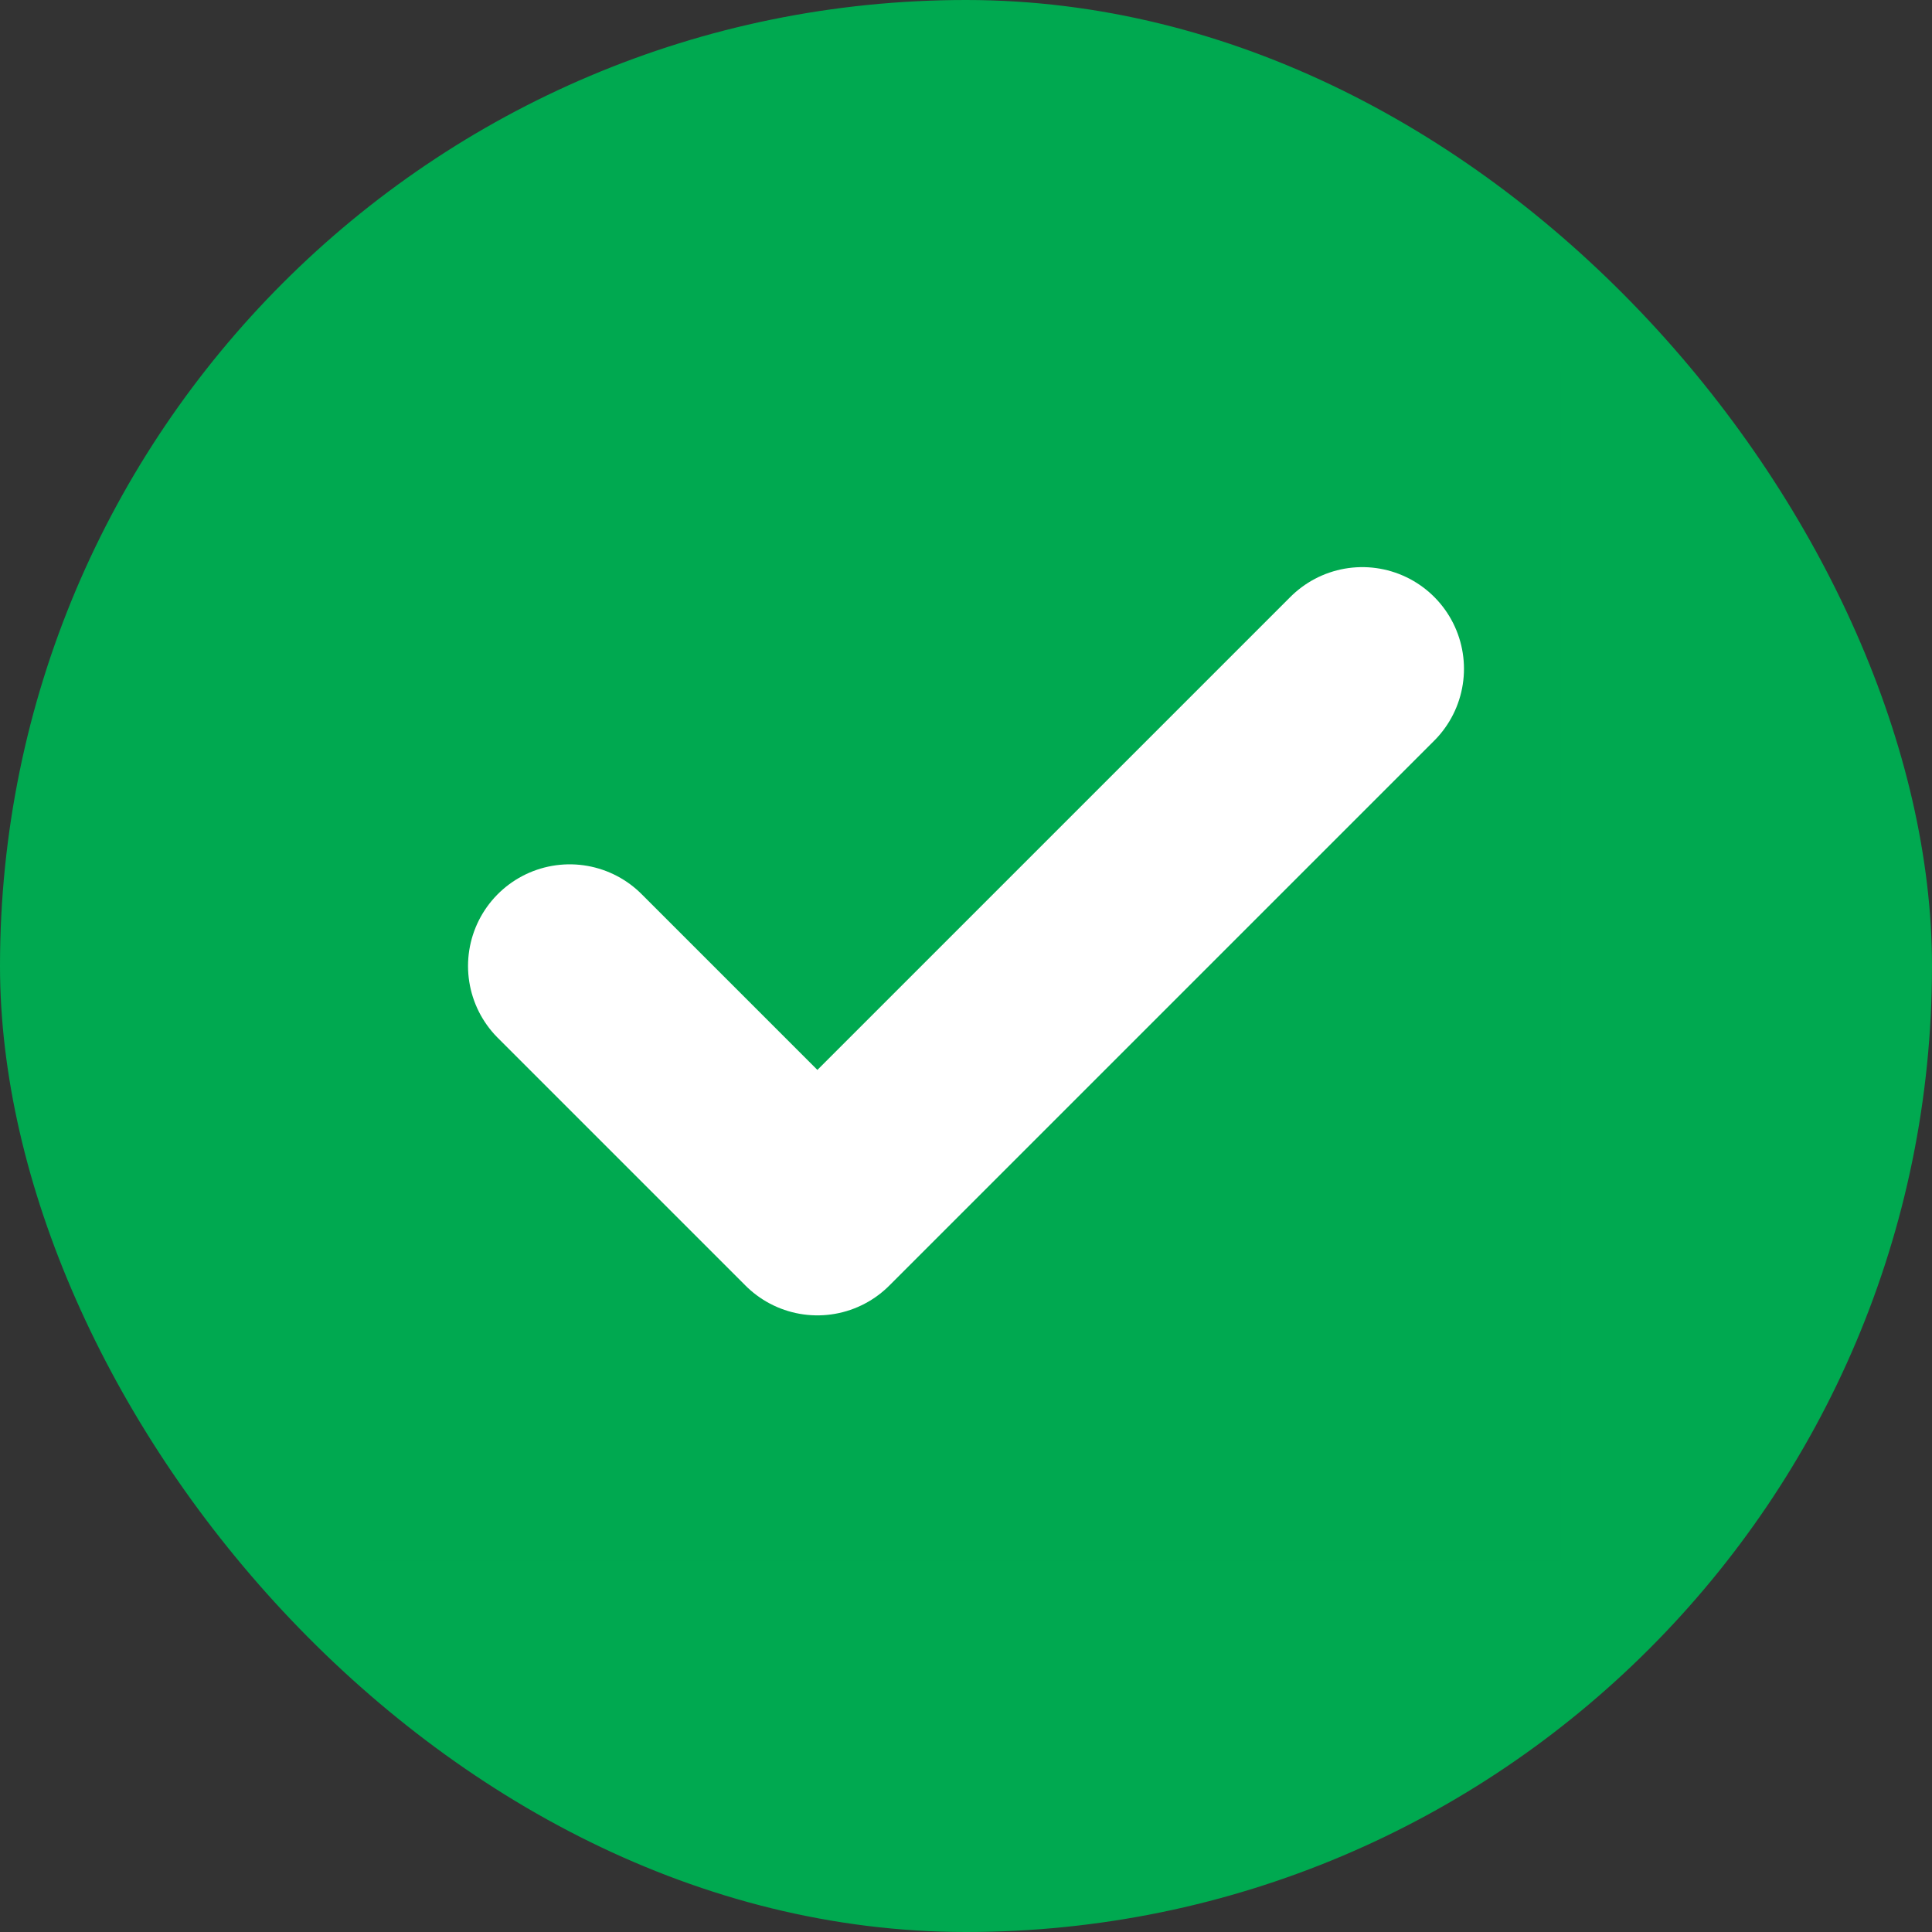
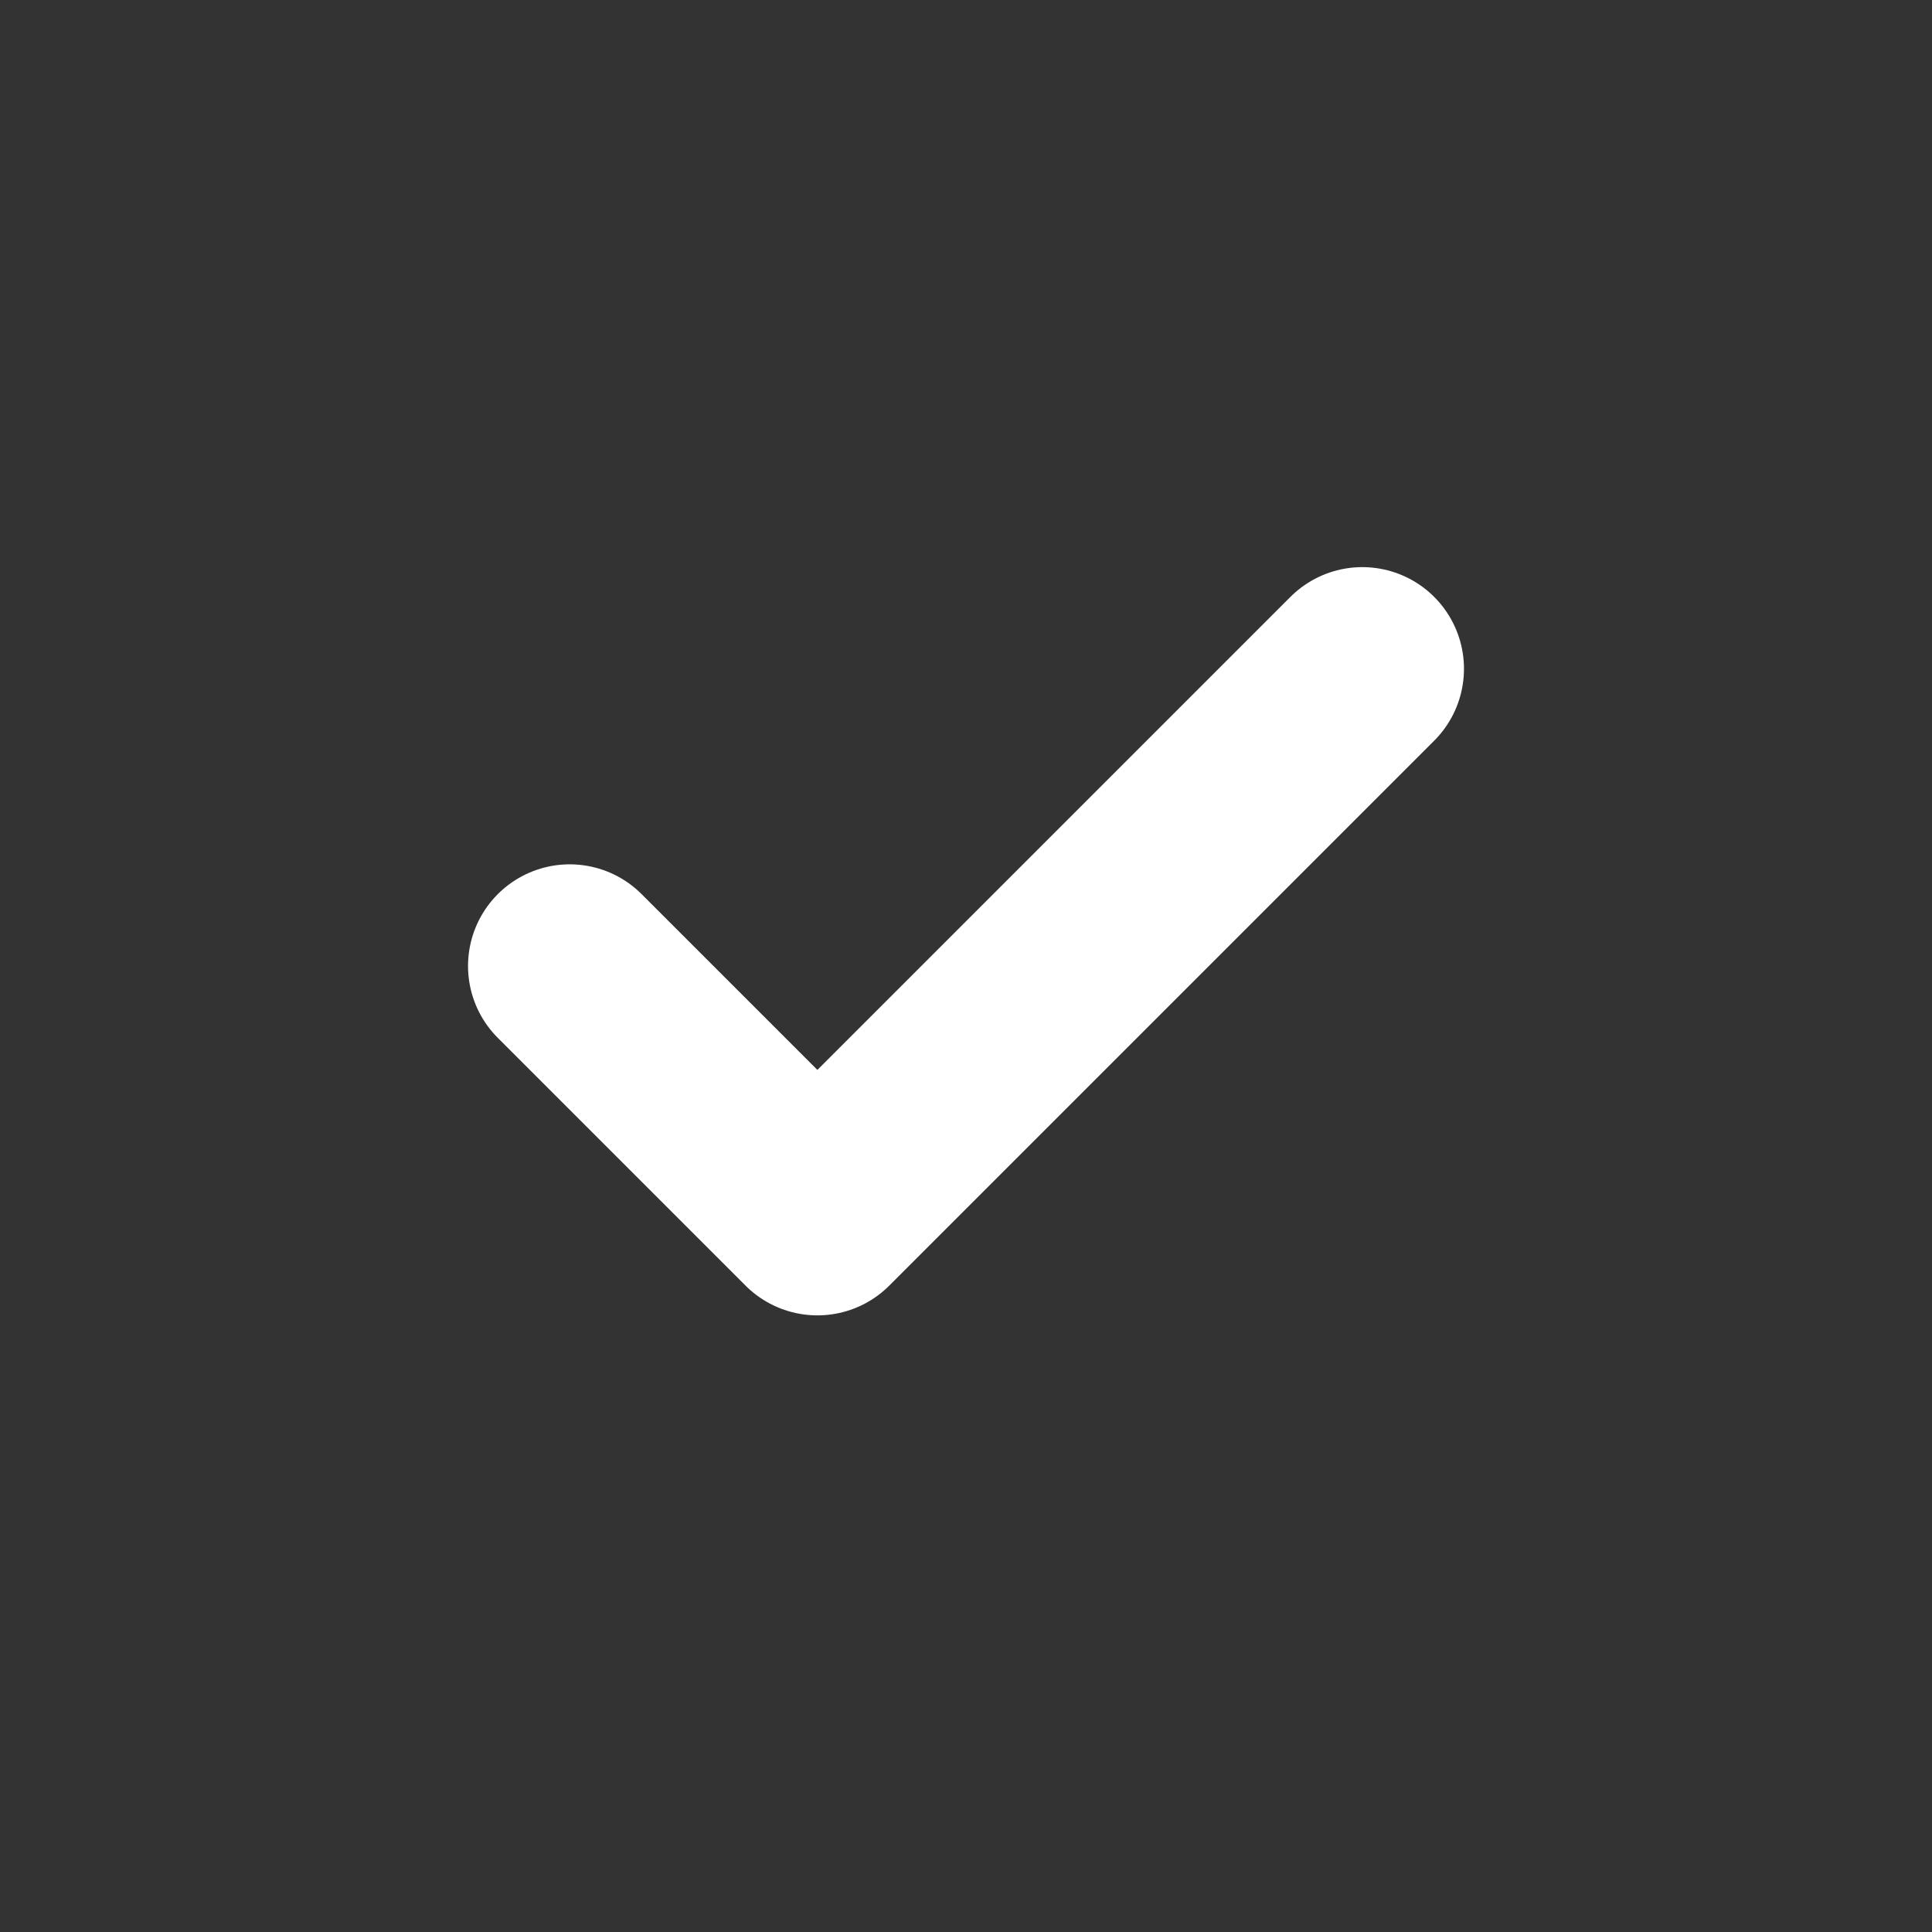
<svg xmlns="http://www.w3.org/2000/svg" width="24" height="24" viewBox="0 0 24 24" fill="none">
  <rect x="0" y="0" width="24" height="24" fill="#333333" stroke="none" />
-   <rect width="24" height="24" rx="12" fill="#00A950" />
-   <rect width="14.769" height="14.769" transform="translate(4.615 4.615)" fill="#00A950" />
  <path d="M16.923 8.308L10.154 15.077L7.077 12" stroke="white" stroke-width="2.526" stroke-linecap="round" stroke-linejoin="round" />
</svg>